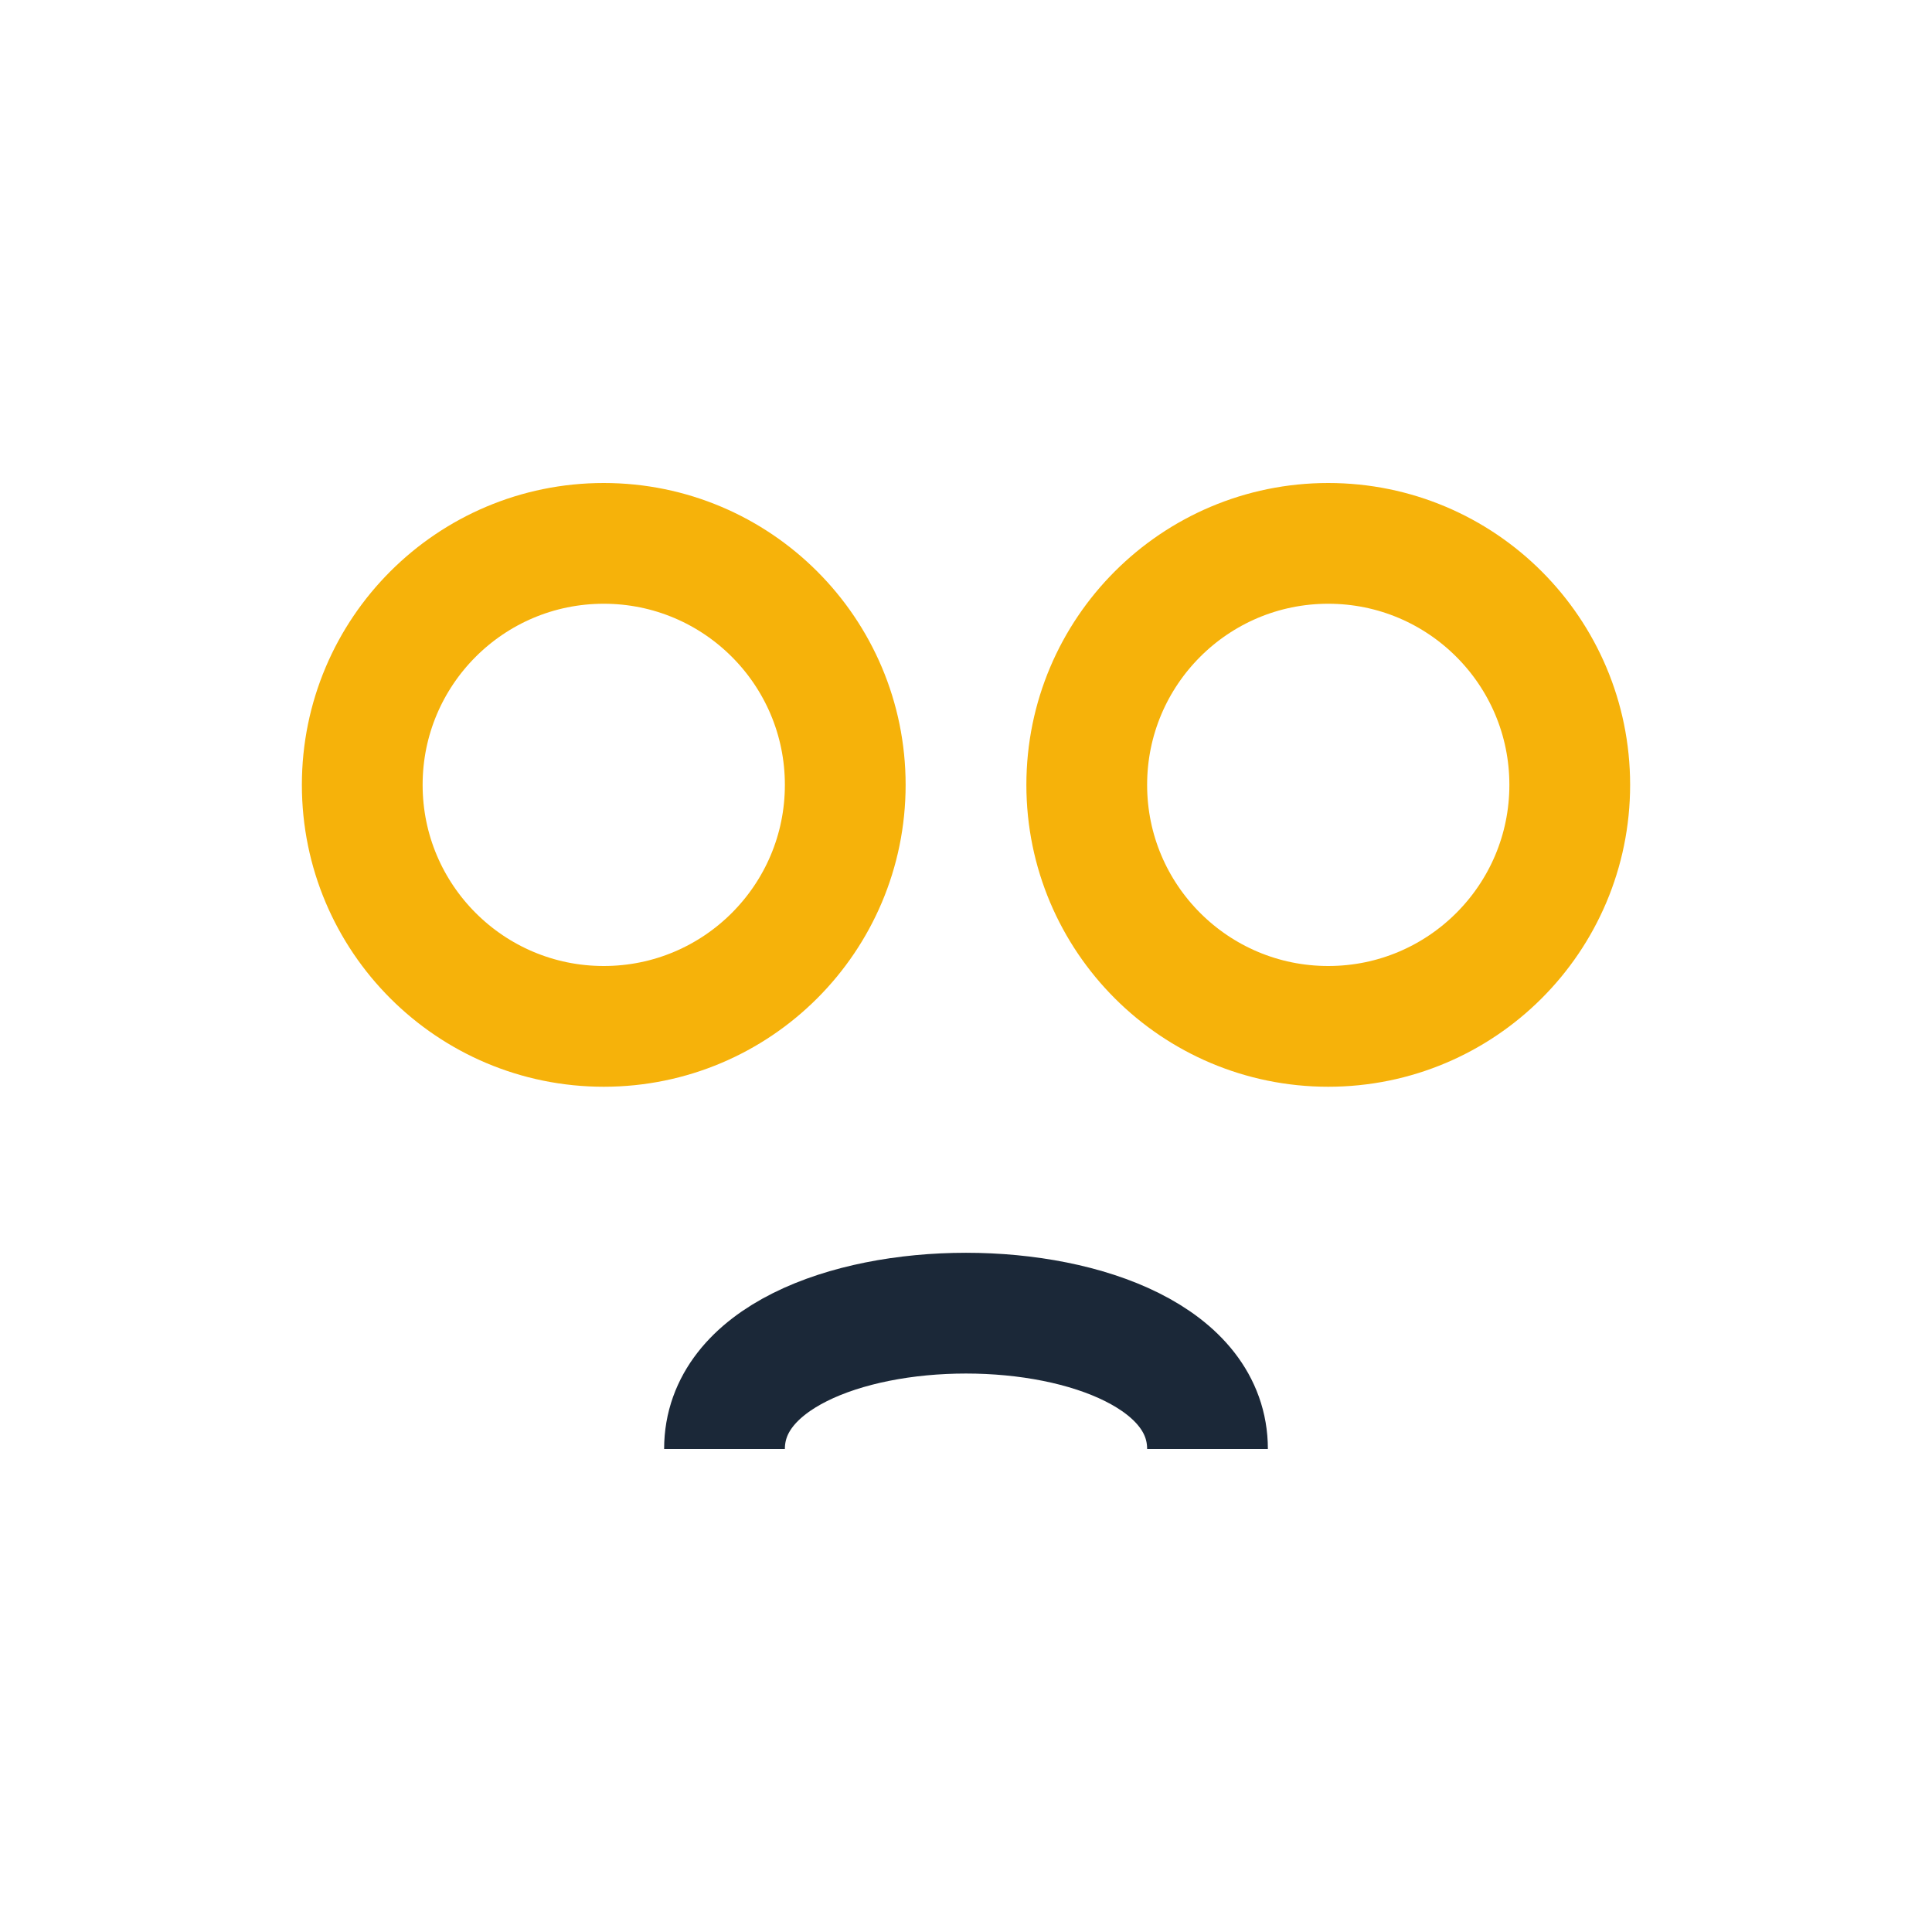
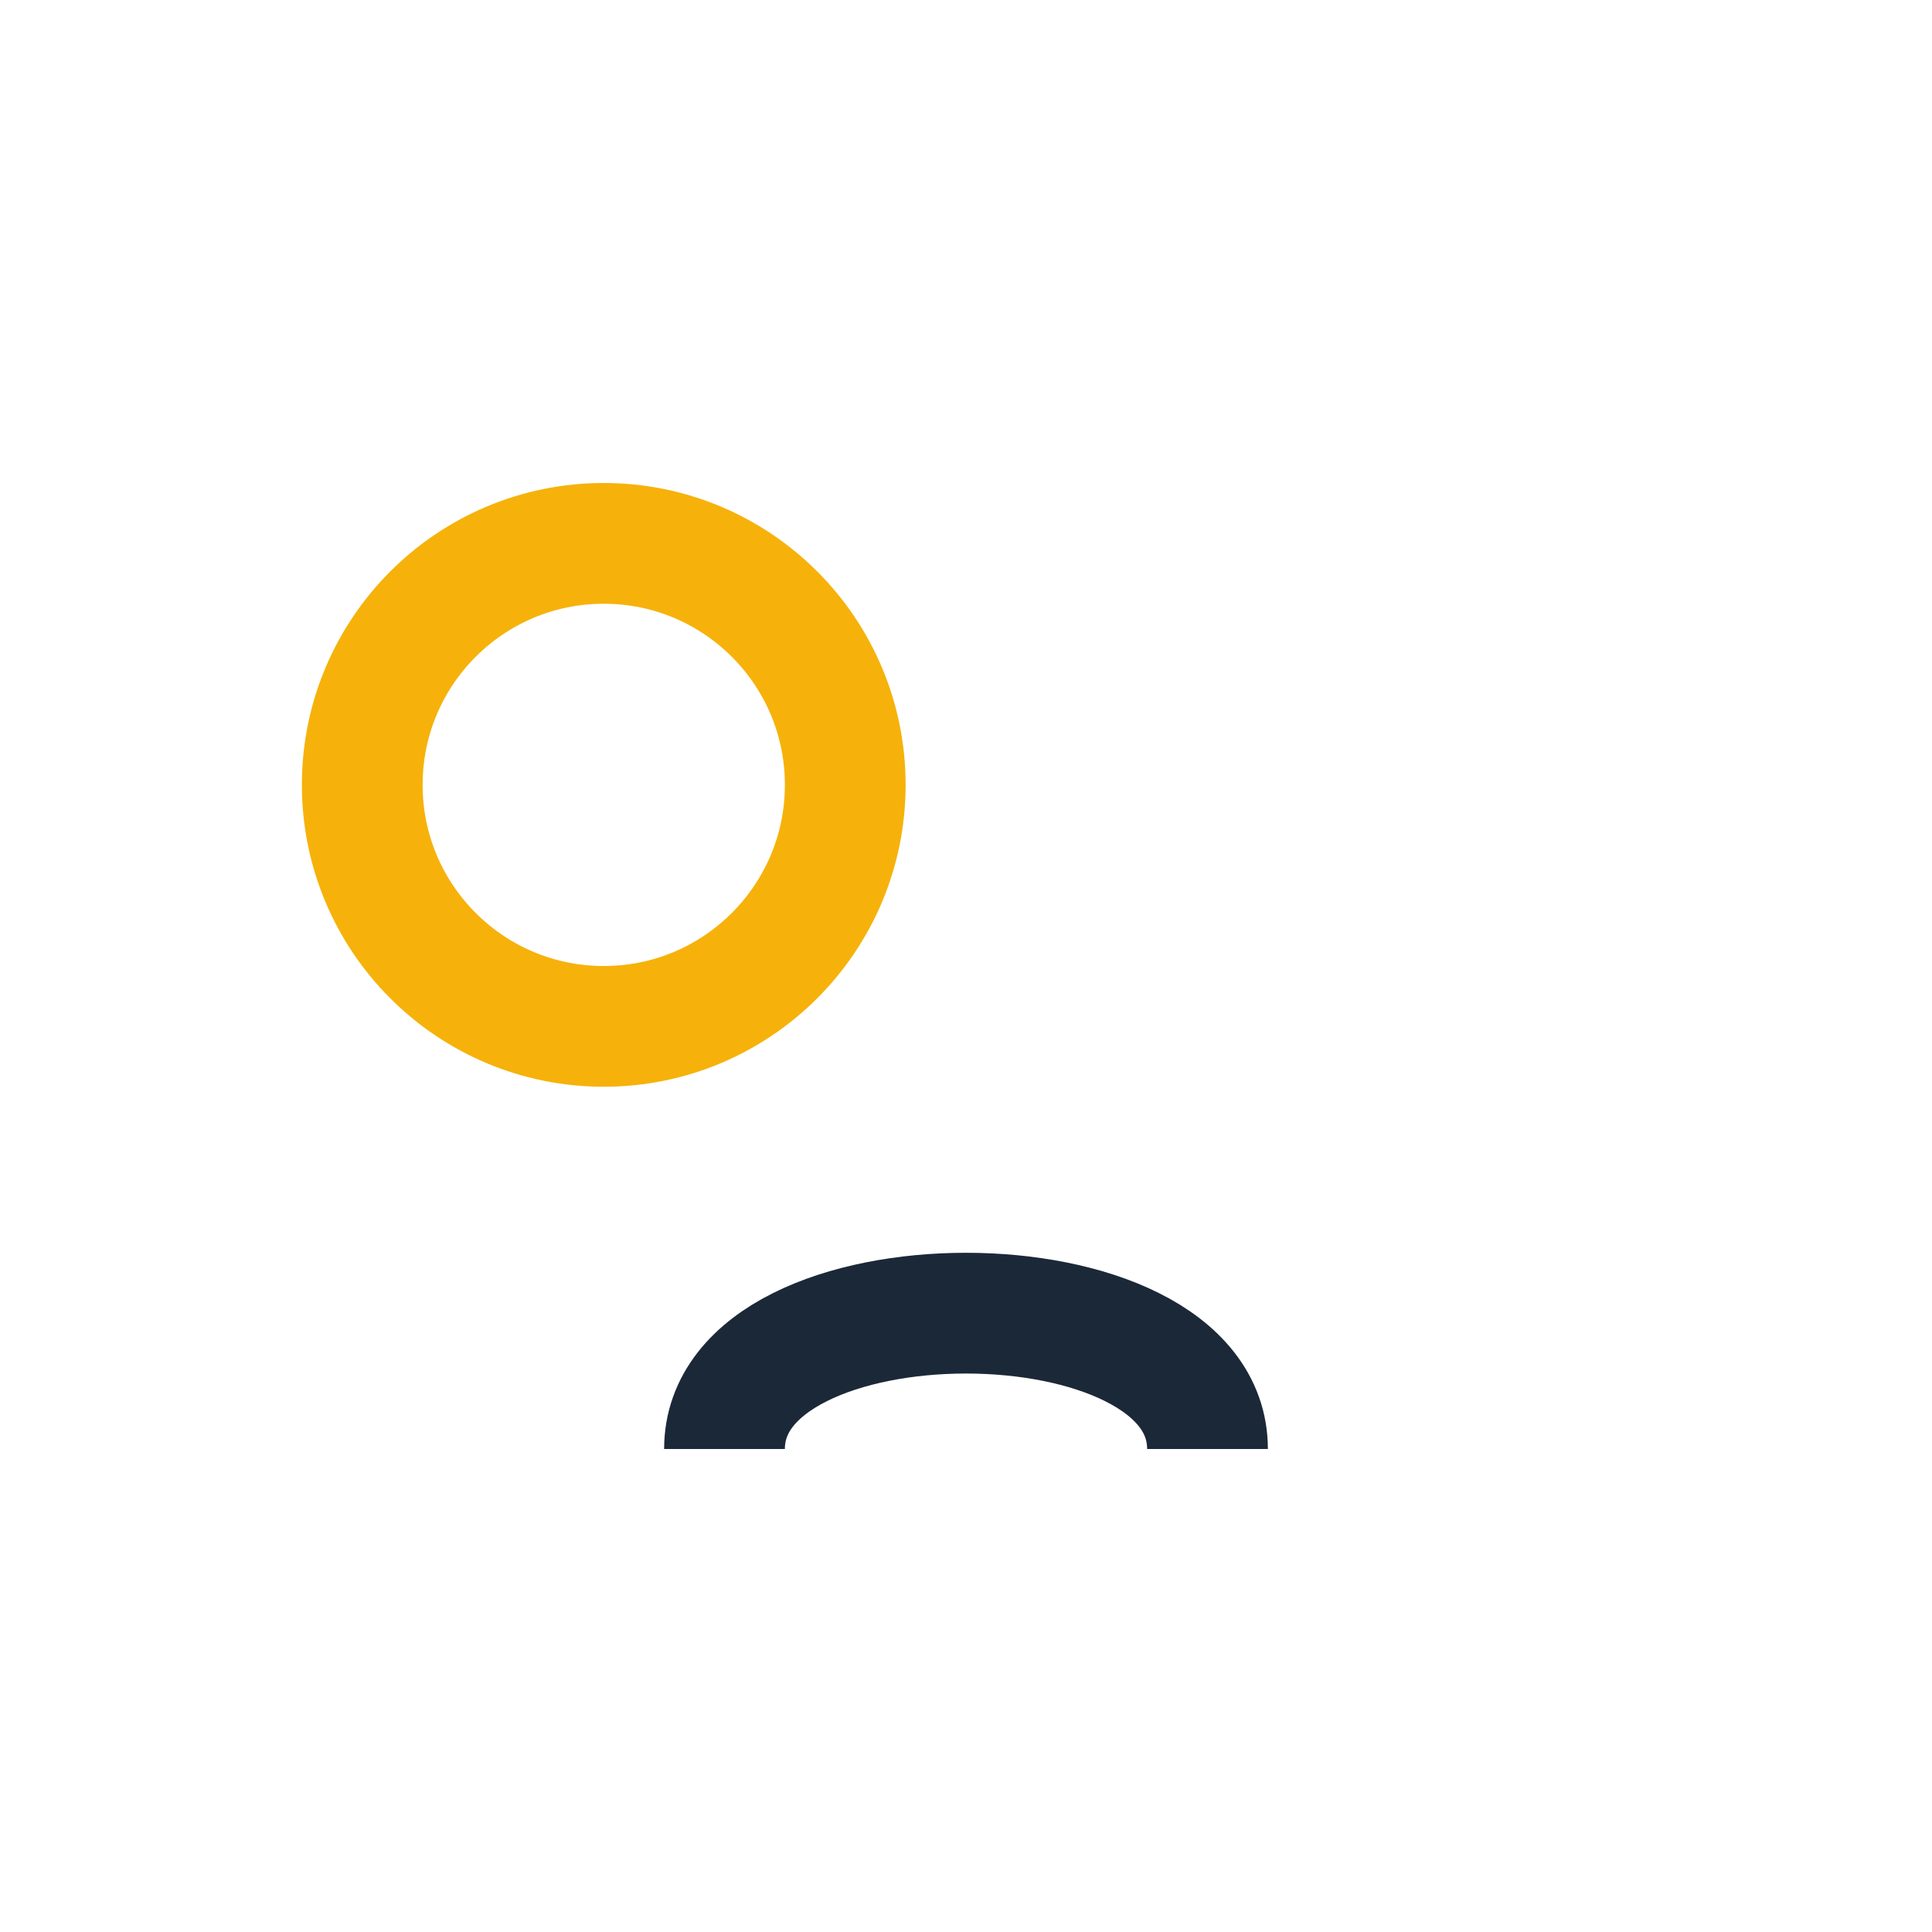
<svg xmlns="http://www.w3.org/2000/svg" width="32" height="32" viewBox="0 0 32 32">
  <circle cx="10" cy="13" r="4" fill="none" stroke="#F6B20A" stroke-width="2" />
-   <circle cx="22" cy="13" r="4" fill="none" stroke="#F6B20A" stroke-width="2" />
  <path d="M12 24c0-3 8-3 8 0" stroke="#1B2838" stroke-width="2" fill="none" />
</svg>